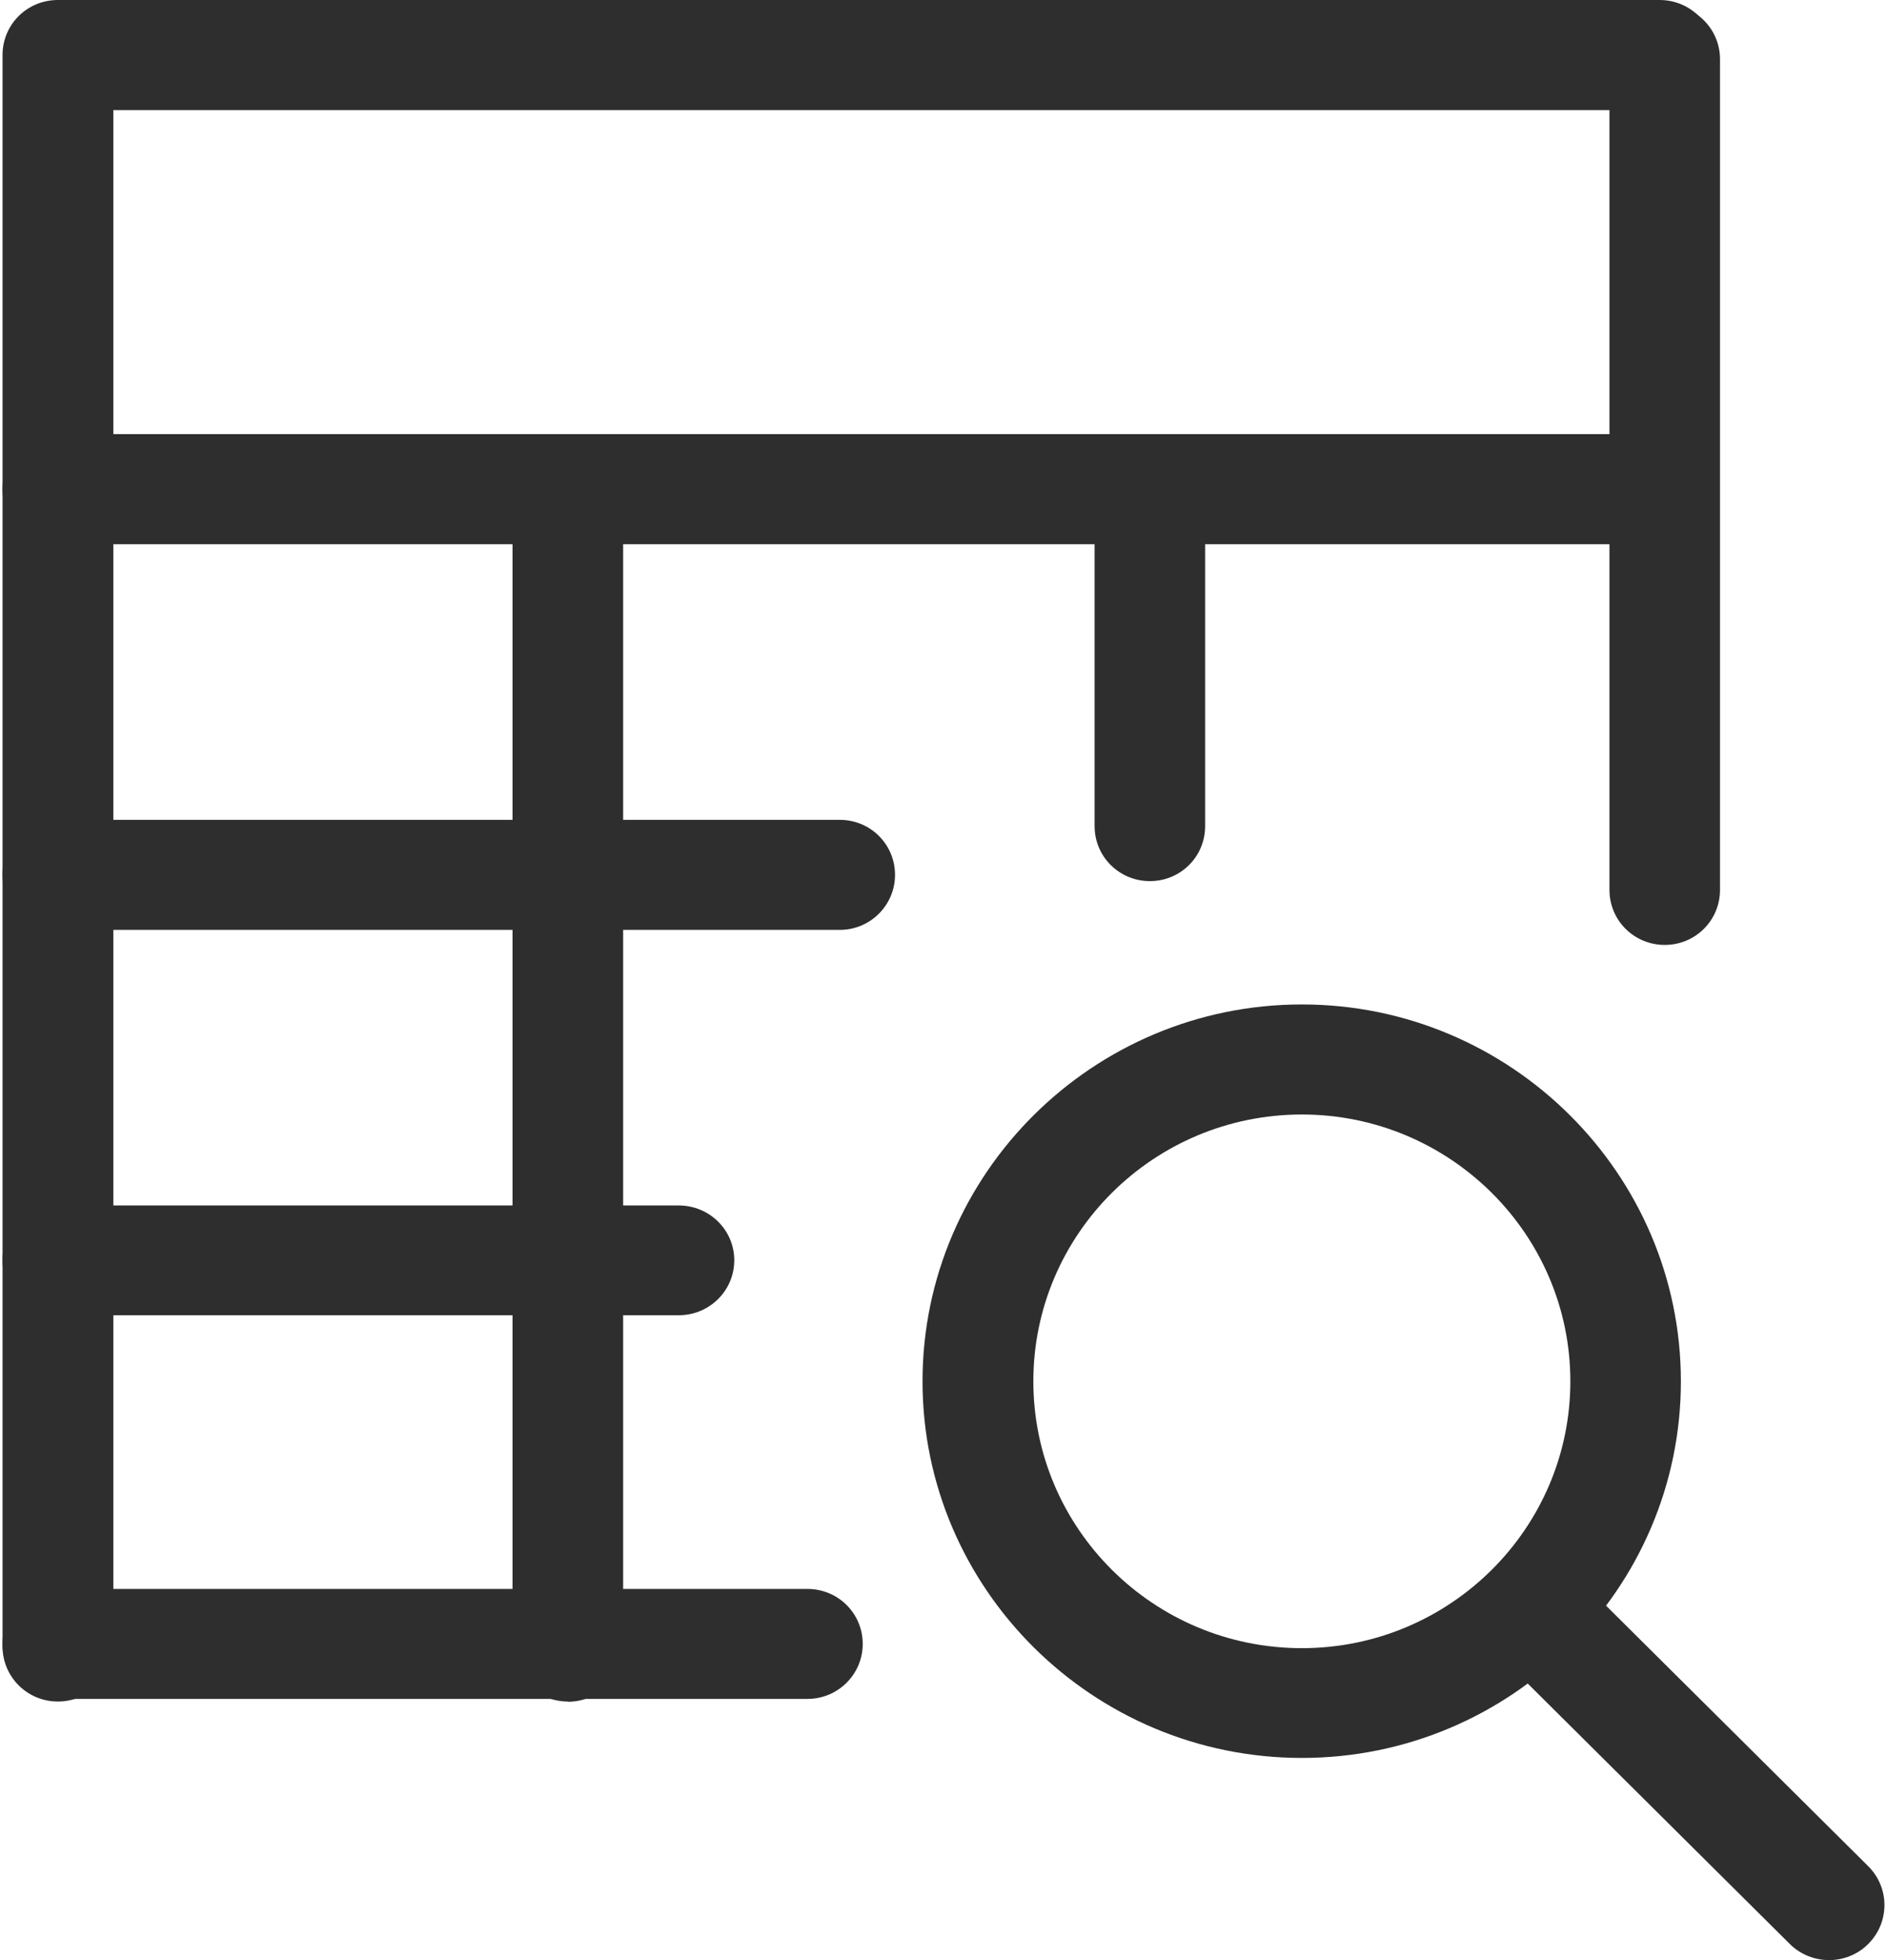
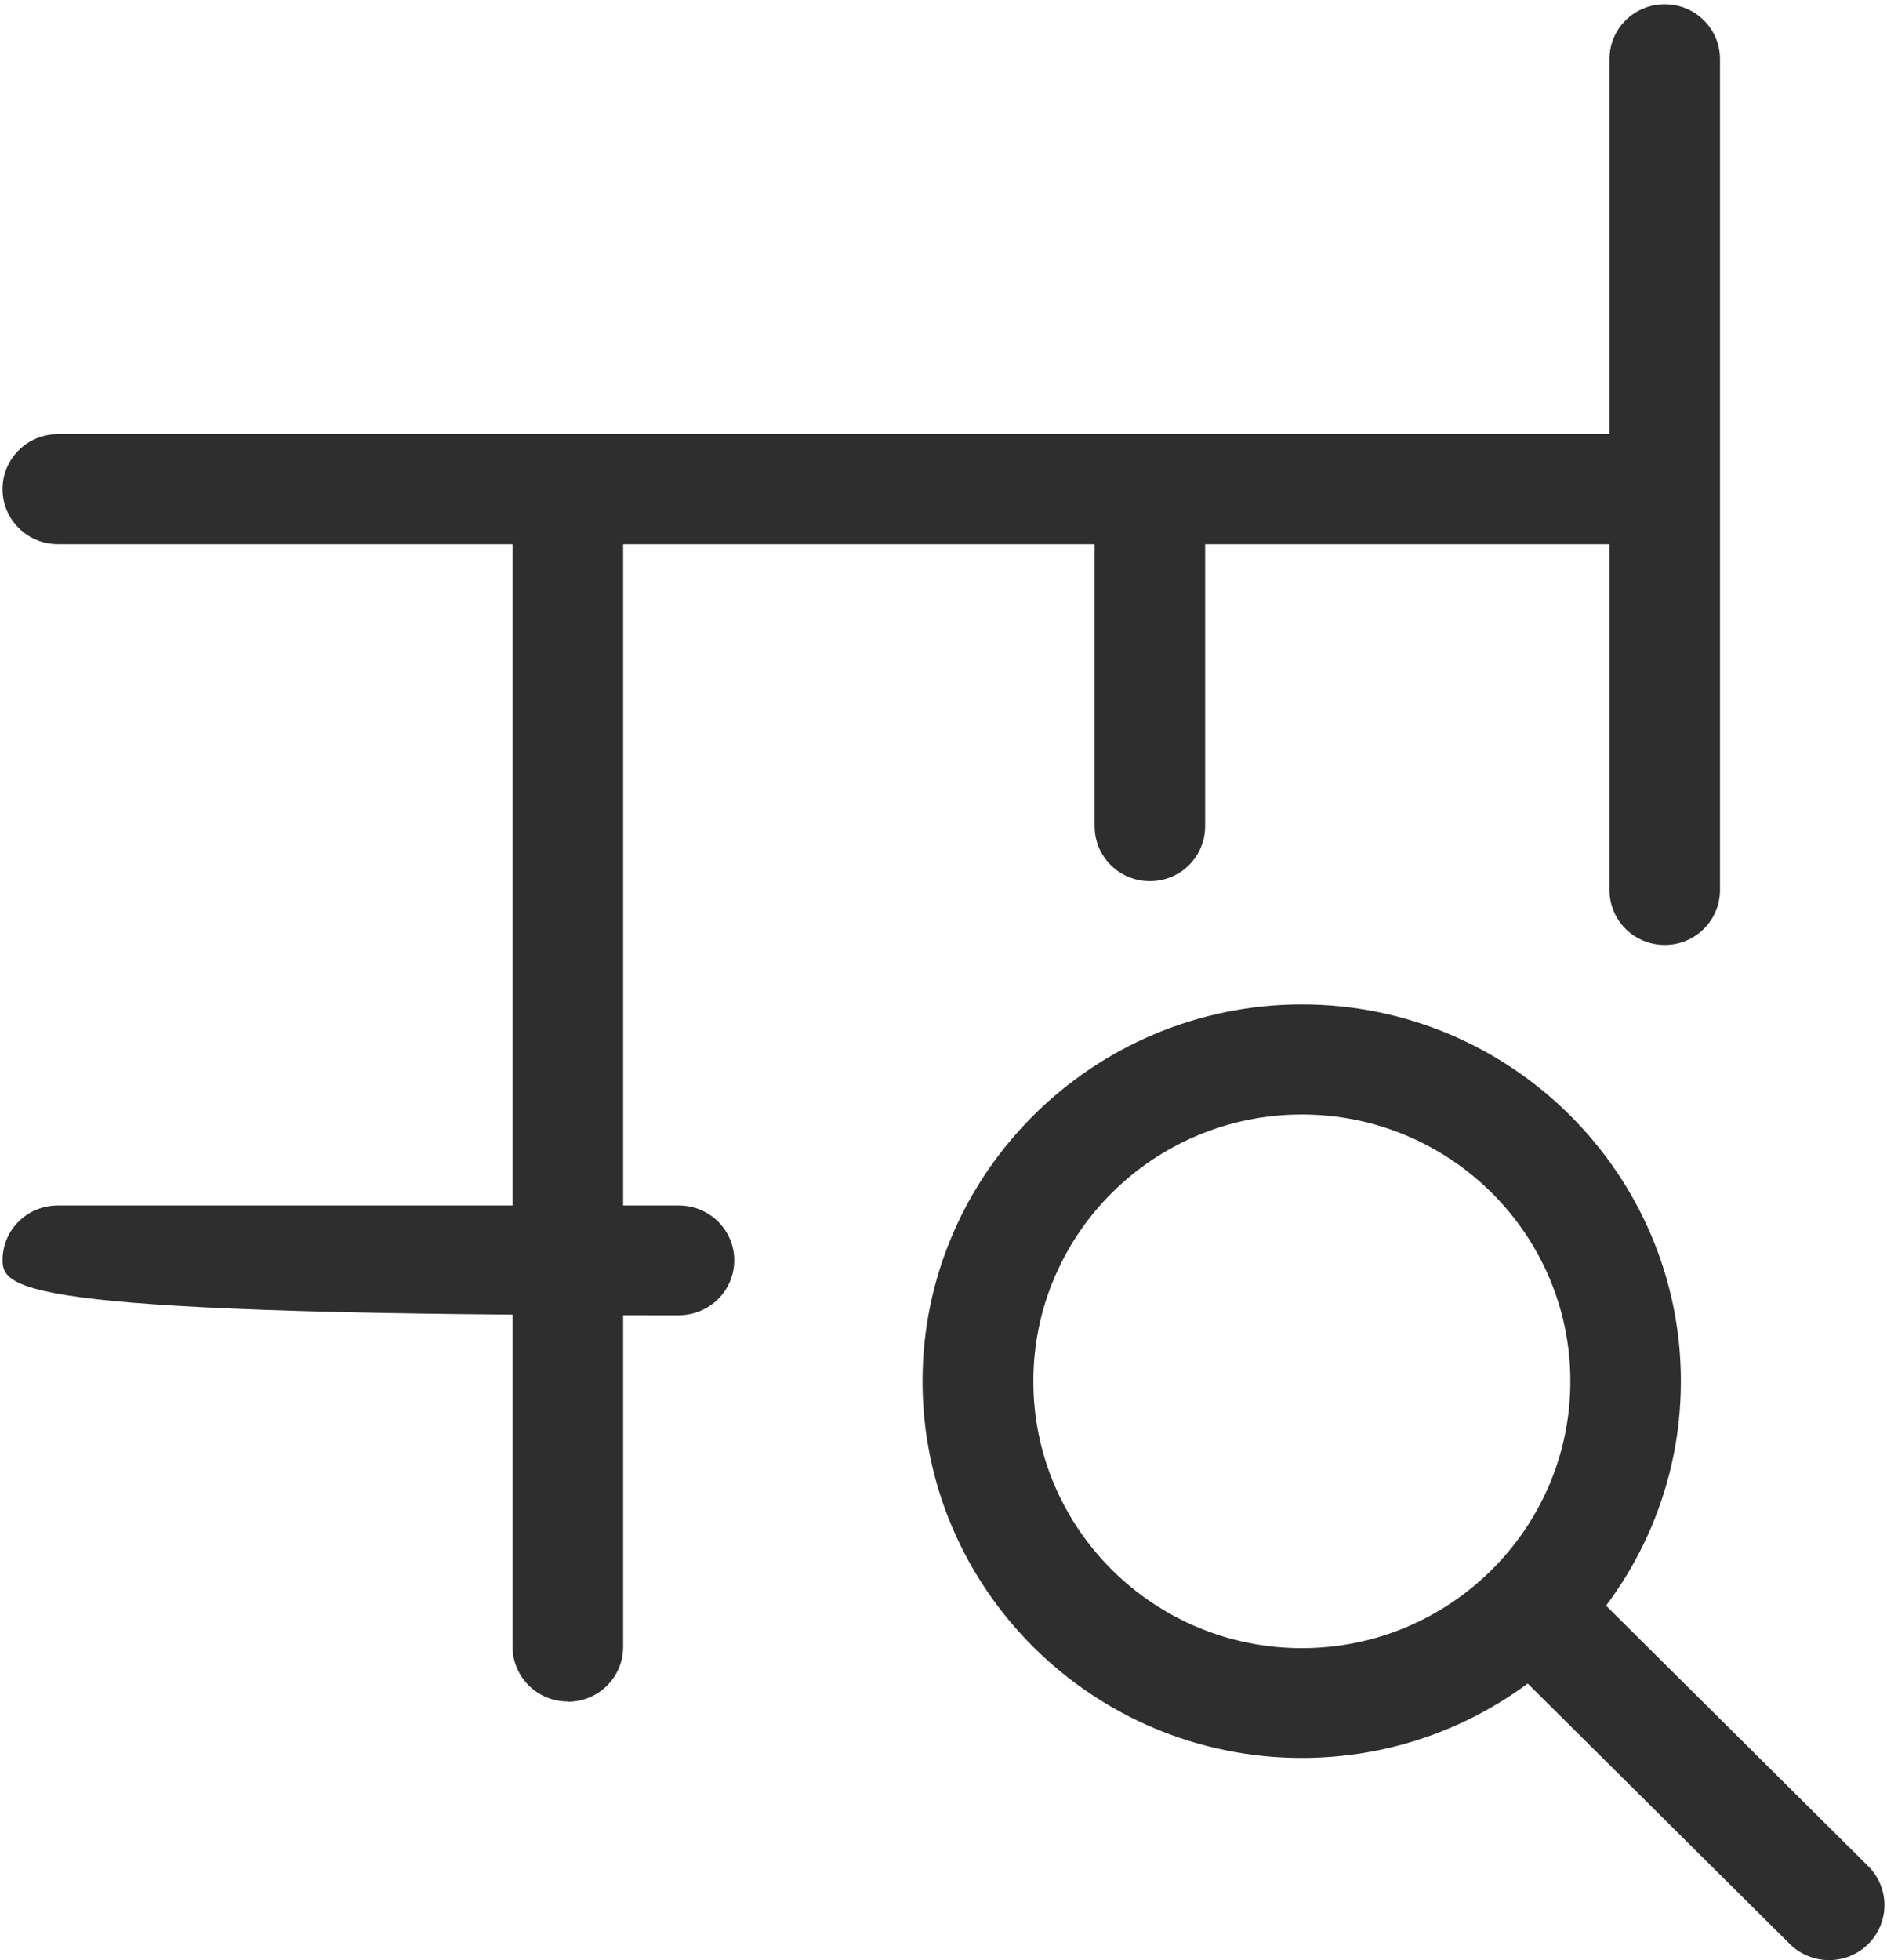
<svg xmlns="http://www.w3.org/2000/svg" width="26px" height="27px" viewBox="0 0 26 27" version="1.1">
  <g id="surface1">
    <path style=" stroke:none;fill-rule:nonzero;fill:rgb(18.039%,18.039%,18.431%);fill-opacity:1;" d="M 15.844 12.137 C 15.422 12.137 15.082 11.801 15.082 11.379 L 15.082 6.738 C 15.082 6.32 15.422 5.98 15.844 5.98 C 16.266 5.98 16.605 6.32 16.605 6.738 L 16.605 11.379 C 16.605 11.801 16.266 12.137 15.844 12.137 Z M 15.844 12.137 " />
    <path style=" stroke:none;fill-rule:nonzero;fill:rgb(18.039%,18.039%,18.431%);fill-opacity:1;" d="M 22.867 7.496 L 0.797 7.496 C 0.375 7.496 0.035 7.156 0.035 6.738 C 0.035 6.32 0.375 5.98 0.797 5.98 L 22.867 5.98 C 23.289 5.98 23.629 6.32 23.629 6.738 C 23.629 7.156 23.289 7.496 22.867 7.496 Z M 22.867 7.496 " />
-     <path style=" stroke:none;fill-rule:nonzero;fill:rgb(18.039%,18.039%,18.431%);fill-opacity:1;" d="M 11.57 12.809 L 0.797 12.809 C 0.375 12.809 0.035 12.469 0.035 12.051 C 0.035 11.629 0.375 11.293 0.797 11.293 L 11.57 11.293 C 11.992 11.293 12.332 11.629 12.332 12.051 C 12.332 12.469 11.992 12.809 11.57 12.809 Z M 11.57 12.809 " />
-     <path style=" stroke:none;fill-rule:nonzero;fill:rgb(18.039%,18.039%,18.431%);fill-opacity:1;" d="M 11.125 23.402 L 0.797 23.402 C 0.375 23.402 0.035 23.062 0.035 22.645 C 0.035 22.223 0.375 21.887 0.797 21.887 L 11.125 21.887 C 11.547 21.887 11.887 22.223 11.887 22.645 C 11.887 23.062 11.547 23.402 11.125 23.402 Z M 11.125 23.402 " />
    <path style=" stroke:none;fill-rule:nonzero;fill:rgb(18.039%,18.039%,18.431%);fill-opacity:1;" d="M 22.938 13.016 C 22.516 13.016 22.176 12.68 22.176 12.258 L 22.176 0.816 C 22.176 0.395 22.516 0.059 22.938 0.059 C 23.359 0.059 23.699 0.395 23.699 0.816 L 23.699 12.258 C 23.699 12.68 23.359 13.016 22.938 13.016 Z M 22.938 13.016 " />
-     <path style=" stroke:none;fill-rule:nonzero;fill:rgb(18.039%,18.039%,18.431%);fill-opacity:1;" d="M 0.797 23.438 C 0.375 23.438 0.035 23.098 0.035 22.68 L 0.035 0.758 C 0.035 0.336 0.375 0 0.797 0 L 22.867 0 C 23.289 0 23.629 0.336 23.629 0.758 C 23.629 1.176 23.289 1.516 22.867 1.516 L 1.562 1.516 L 1.562 22.68 C 1.562 23.098 1.223 23.438 0.797 23.438 Z M 0.797 23.438 " />
    <path style=" stroke:none;fill-rule:nonzero;fill:rgb(18.039%,18.039%,18.431%);fill-opacity:1;" d="M 7.824 23.438 C 7.402 23.438 7.062 23.098 7.062 22.68 L 7.062 6.738 C 7.062 6.32 7.402 5.98 7.824 5.98 C 8.246 5.98 8.586 6.32 8.586 6.738 L 8.586 22.684 C 8.586 23.105 8.246 23.441 7.824 23.441 Z M 7.824 23.438 " />
-     <path style=" stroke:none;fill-rule:nonzero;fill:rgb(18.039%,18.039%,18.431%);fill-opacity:1;" d="M 9.352 18.117 L 0.797 18.117 C 0.375 18.117 0.035 17.781 0.035 17.359 C 0.035 16.941 0.375 16.605 0.797 16.605 L 9.352 16.605 C 9.773 16.605 10.117 16.941 10.117 17.359 C 10.117 17.781 9.773 18.117 9.352 18.117 Z M 9.352 18.117 " />
+     <path style=" stroke:none;fill-rule:nonzero;fill:rgb(18.039%,18.039%,18.431%);fill-opacity:1;" d="M 9.352 18.117 C 0.375 18.117 0.035 17.781 0.035 17.359 C 0.035 16.941 0.375 16.605 0.797 16.605 L 9.352 16.605 C 9.773 16.605 10.117 16.941 10.117 17.359 C 10.117 17.781 9.773 18.117 9.352 18.117 Z M 9.352 18.117 " />
    <path style=" stroke:none;fill-rule:nonzero;fill:rgb(18.039%,18.039%,18.431%);fill-opacity:1;" d="M 17.938 24.215 C 15.059 24.215 12.711 21.887 12.711 19.027 C 12.711 16.168 15.059 13.836 17.938 13.836 C 20.816 13.836 23.16 16.168 23.16 19.027 C 23.16 21.887 20.816 24.215 17.938 24.215 Z M 17.938 15.352 C 15.895 15.352 14.238 17 14.238 19.027 C 14.238 21.055 15.895 22.703 17.938 22.703 C 19.977 22.703 21.637 21.055 21.637 19.027 C 21.637 17 19.977 15.352 17.938 15.352 Z M 17.938 15.352 " />
    <path style=" stroke:none;fill-rule:nonzero;fill:rgb(18.039%,18.039%,18.431%);fill-opacity:1;" d="M 25.203 27 C 25.008 27 24.809 26.926 24.66 26.777 L 20.559 22.703 C 20.258 22.406 20.258 21.926 20.559 21.629 C 20.855 21.332 21.336 21.332 21.637 21.629 L 25.742 25.707 C 26.039 26.004 26.039 26.48 25.742 26.777 C 25.594 26.926 25.395 27 25.203 27 Z M 25.203 27 " />
  </g>
</svg>